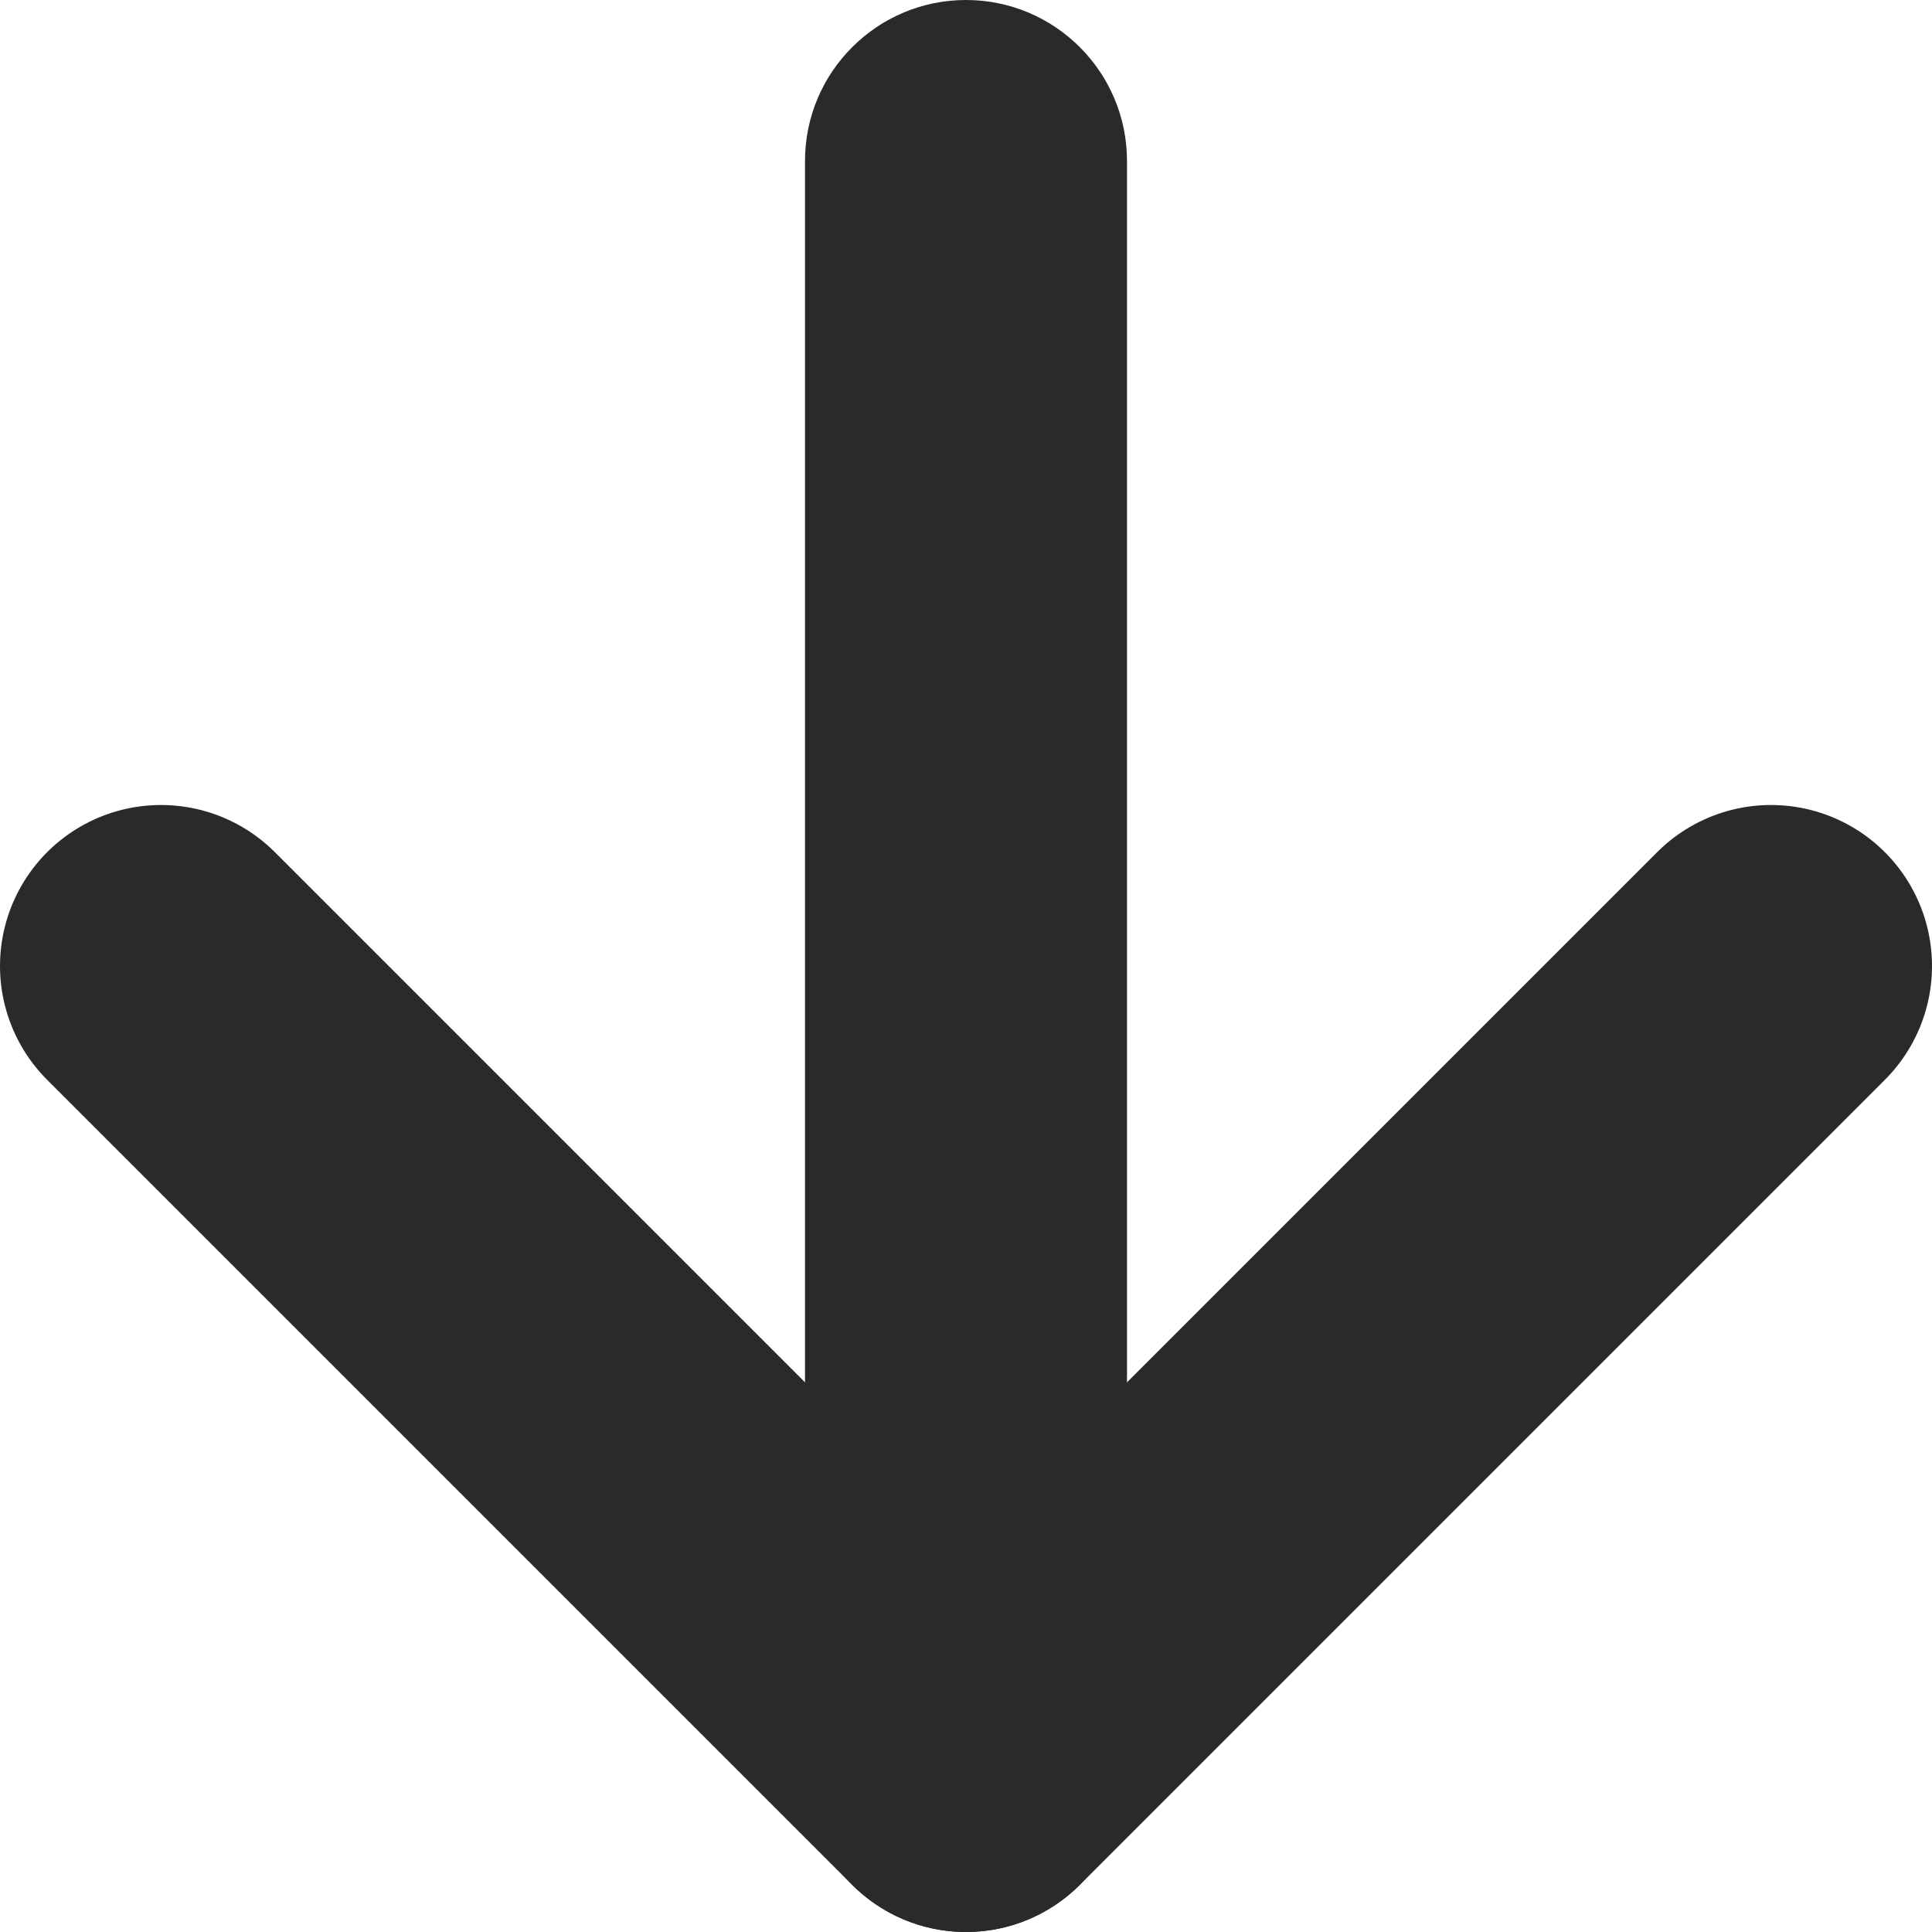
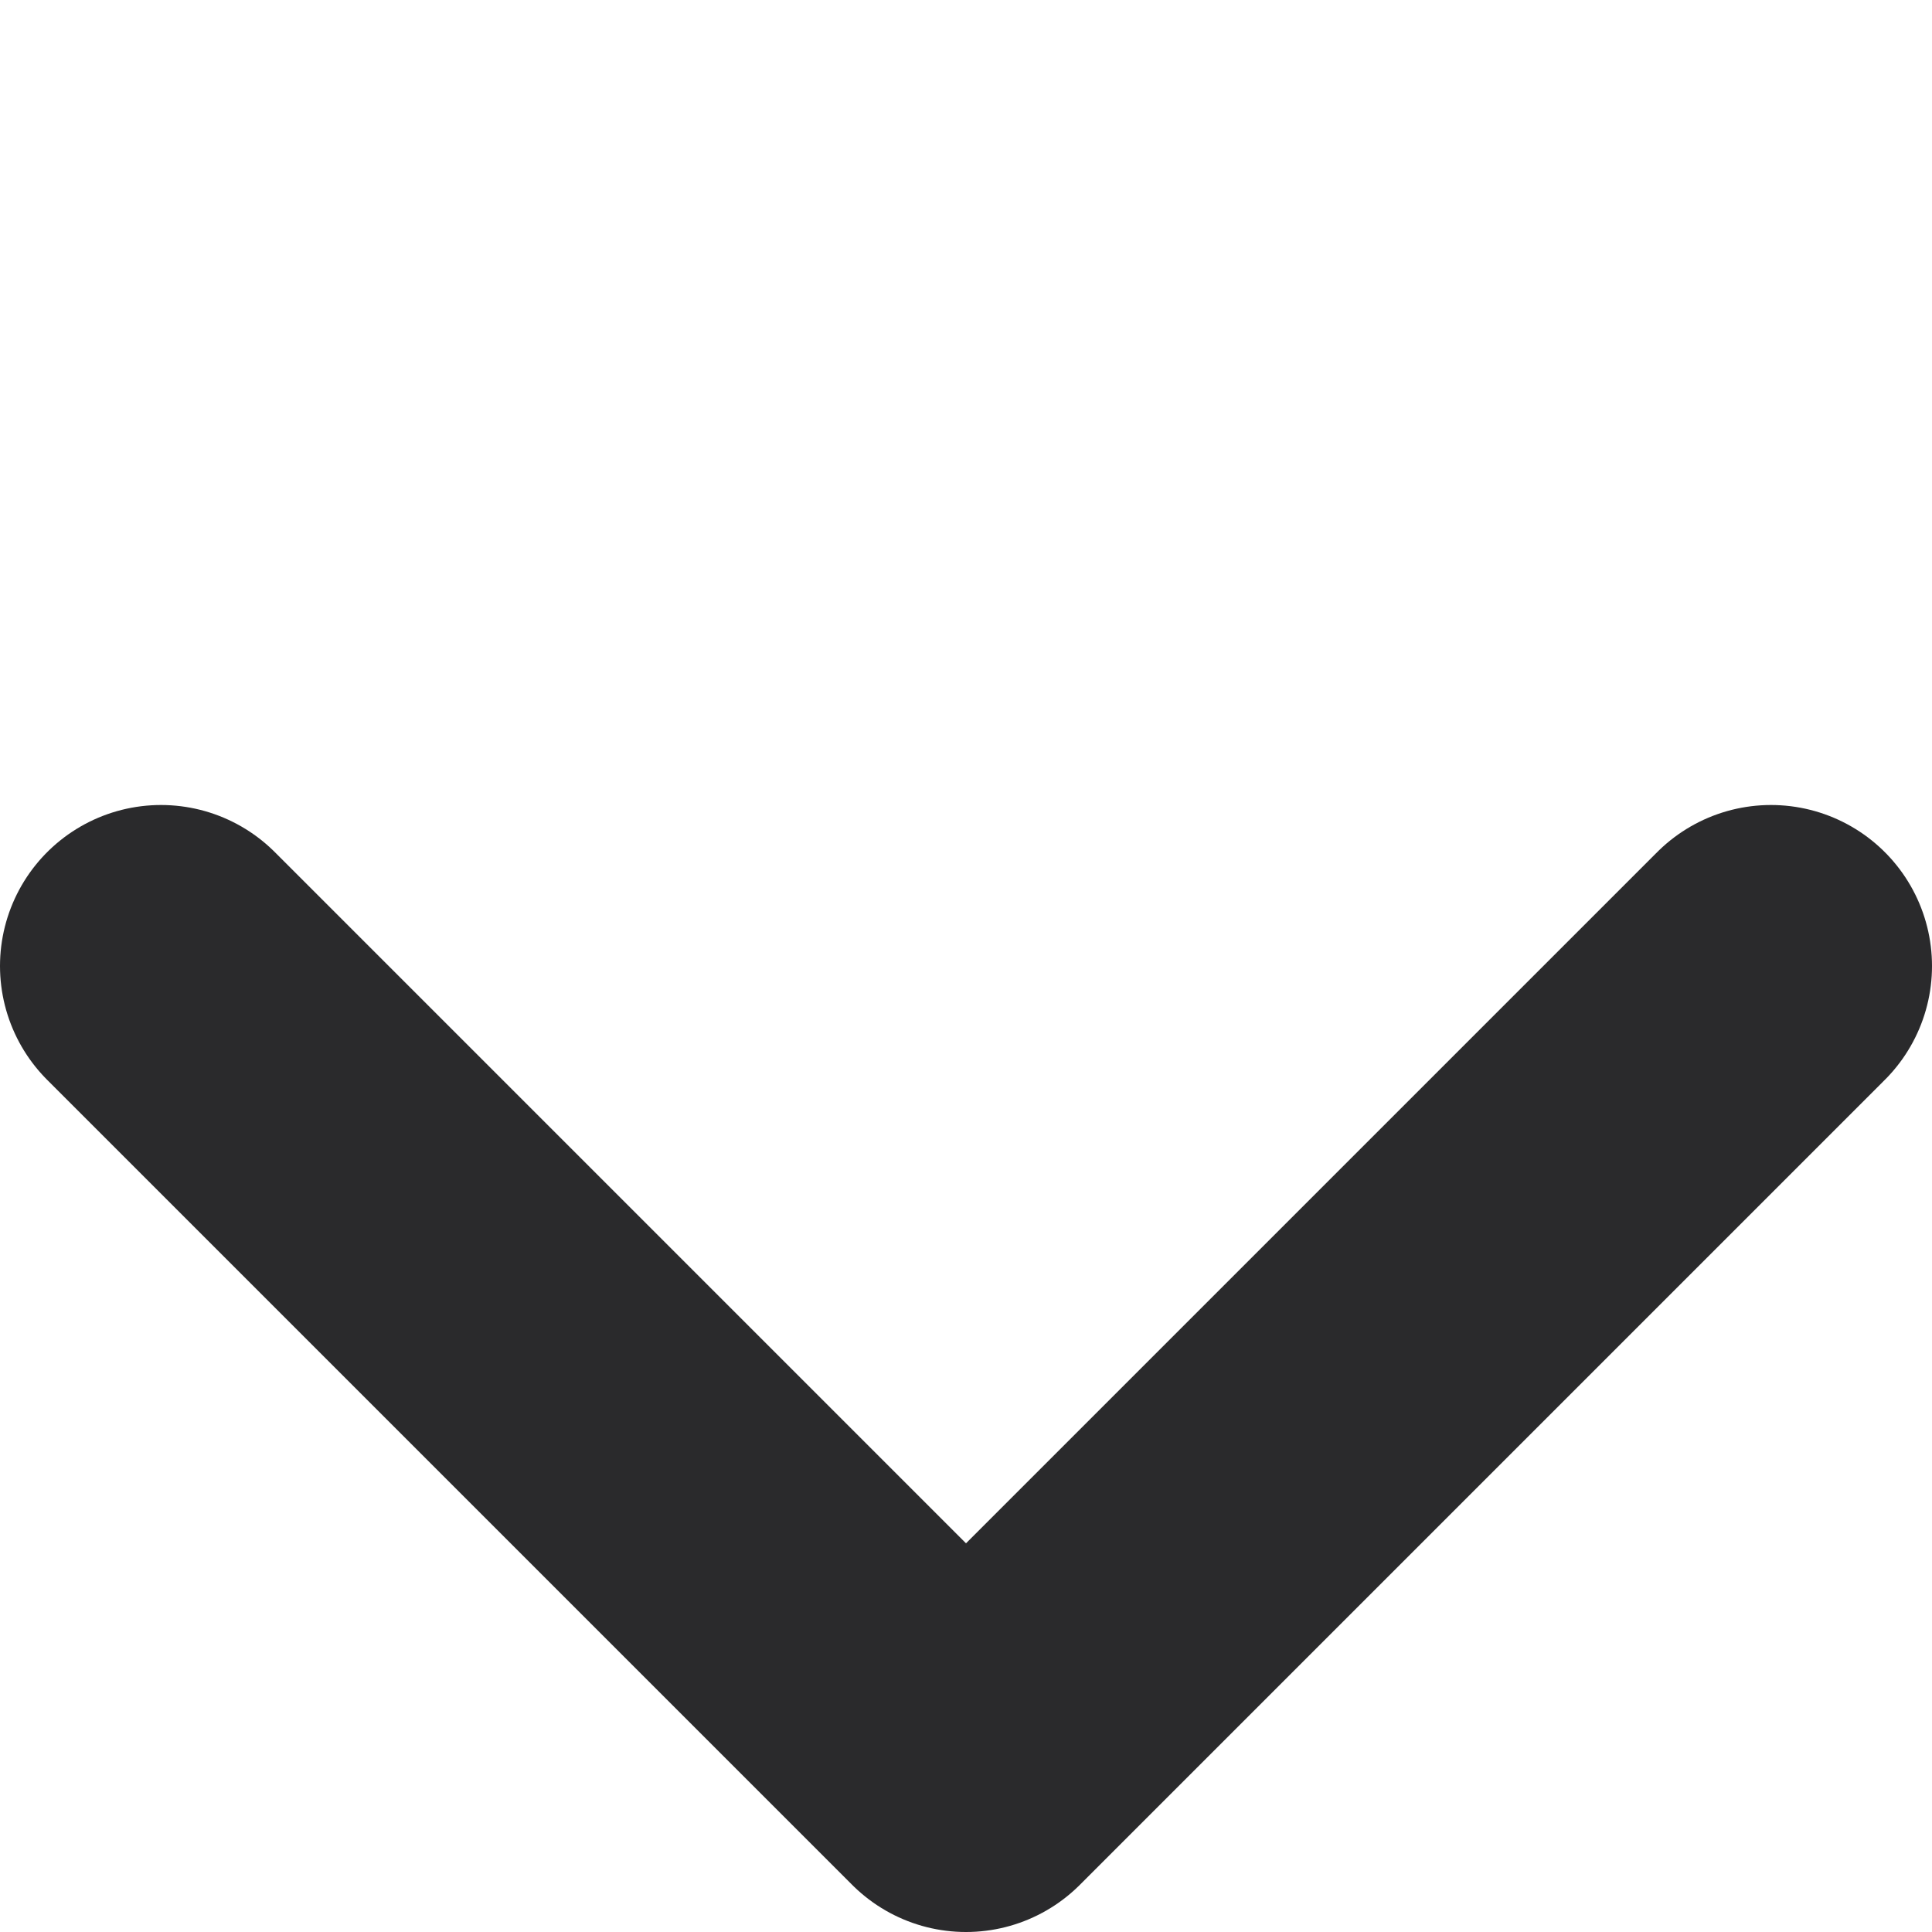
<svg xmlns="http://www.w3.org/2000/svg" width="12" height="12" viewBox="0 0 12 12" fill="none">
-   <path fill-rule="evenodd" clip-rule="evenodd" d="M6 0C6.552 0 7 0.448 7 1L7 11C7 11.552 6.552 12 6 12C5.448 12 5 11.552 5 11L5 1C5 0.448 5.448 0 6 0Z" fill="#2A2A2C" />
  <path d="M11 6L6 11L1 6" stroke="#2A2A2C" stroke-width="2" stroke-linecap="round" stroke-linejoin="round" />
</svg>